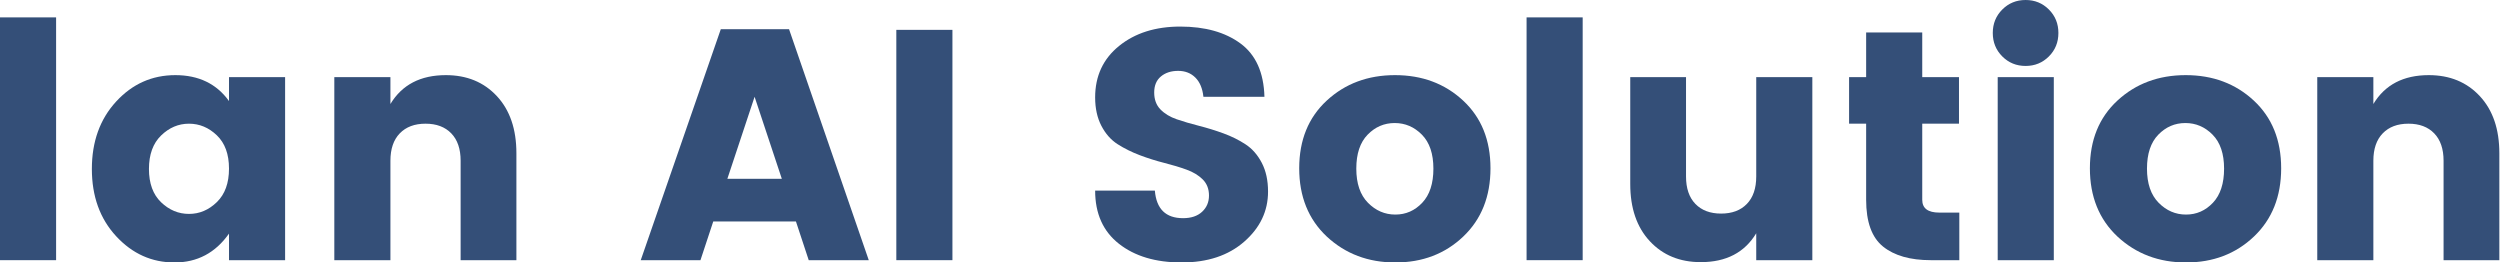
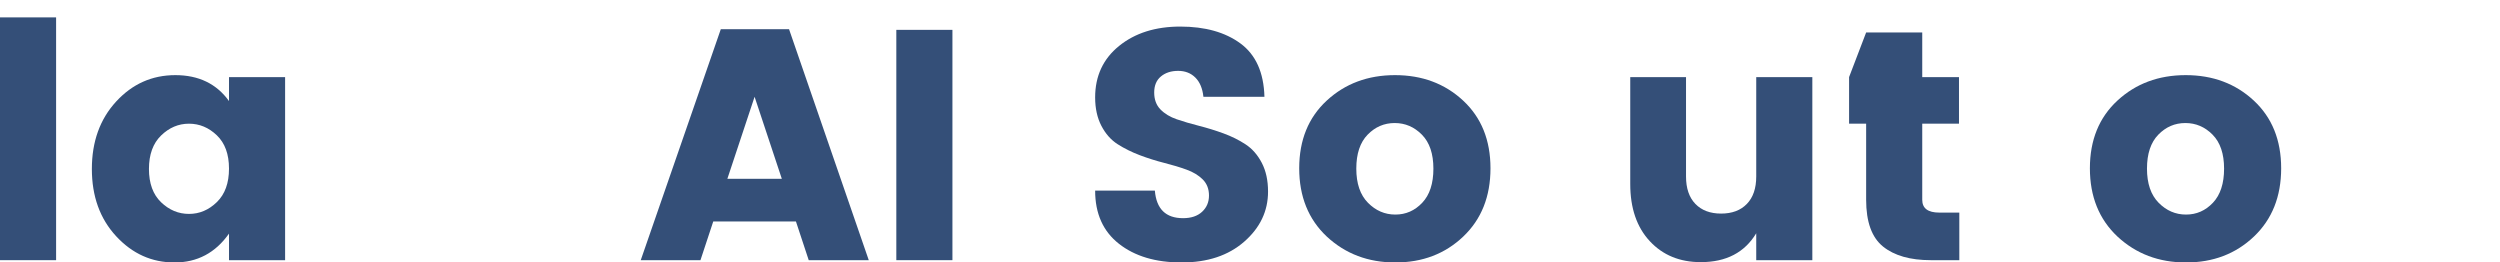
<svg xmlns="http://www.w3.org/2000/svg" width="381px" height="40px" viewBox="0 0 381 40" version="1.1">
  <title>lan AI Solution</title>
  <g id="手机端" stroke="none" stroke-width="1" fill="none" fill-rule="evenodd">
    <g id="05-生信AI数据分析平台备份" transform="translate(-180, -630)" fill="#344F78" fill-rule="nonzero">
      <g id="lan-AI-Solution" transform="translate(180, 630)">
        <polygon id="路径" points="0 39.65 0 2.65 8.55 2.65 8.55 39.65" />
        <path d="M33.05,30.8 C34.283,29.6 34.9,27.9 34.9,25.7 C34.9,23.5 34.283,21.808 33.05,20.625 C31.817,19.442 30.4,18.85 28.8,18.85 C27.2,18.85 25.783,19.45 24.55,20.65 C23.317,21.85 22.7,23.55 22.7,25.75 C22.7,27.95 23.317,29.642 24.55,30.825 C25.783,32.008 27.2,32.6 28.8,32.6 C30.4,32.6 31.817,32 33.05,30.8 Z M17.7,36 C15.233,33.333 14,29.917 14,25.75 C14,21.583 15.233,18.158 17.7,15.475 C20.167,12.792 23.175,11.45 26.725,11.45 C30.275,11.45 33,12.767 34.9,15.4 L34.9,11.75 L43.45,11.75 L43.45,39.65 L34.9,39.65 L34.9,35.6 C32.833,38.533 30.067,40 26.6,40 C23.133,40 20.167,38.667 17.7,36 Z" id="形状" />
-         <path d="M59.5,11.75 L59.5,15.85 C61.267,12.917 64.083,11.45 67.95,11.45 C71.15,11.45 73.742,12.517 75.725,14.65 C77.708,16.783 78.7,19.683 78.7,23.35 L78.7,39.65 L70.2,39.65 L70.2,24.5 C70.2,22.7 69.725,21.308 68.775,20.325 C67.825,19.342 66.517,18.85 64.85,18.85 C63.183,18.85 61.875,19.342 60.925,20.325 C59.975,21.308 59.5,22.7 59.5,24.5 L59.5,39.65 L50.95,39.65 L50.95,11.75 L59.5,11.75 Z" id="路径" />
        <path d="M123.25,39.65 L121.3,33.75 L108.7,33.75 L106.75,39.65 L97.65,39.65 L109.85,4.45 L120.25,4.45 L132.4,39.65 L123.25,39.65 Z M110.85,27.25 L119.15,27.25 L115,14.75 L110.85,27.25 Z" id="形状" />
        <polygon id="路径" points="136.6 39.65 136.6 4.55 145.15 4.55 145.15 39.65" />
        <path d="M179.55,10.8 C178.483,10.8 177.608,11.083 176.925,11.65 C176.242,12.217 175.9,13.033 175.9,14.1 C175.9,15.167 176.217,16.025 176.85,16.675 C177.483,17.325 178.308,17.825 179.325,18.175 C180.342,18.525 181.475,18.858 182.725,19.175 C183.975,19.492 185.217,19.875 186.45,20.325 C187.683,20.775 188.808,21.333 189.825,22 C190.842,22.667 191.667,23.608 192.3,24.825 C192.933,26.042 193.25,27.5 193.25,29.2 C193.25,32.167 192.042,34.708 189.625,36.825 C187.208,38.942 184.025,40 180.075,40 C176.125,40 172.942,39.05 170.525,37.15 C168.108,35.25 166.9,32.55 166.9,29.05 L176,29.05 C176.233,31.85 177.667,33.25 180.3,33.25 C181.533,33.25 182.5,32.925 183.2,32.275 C183.9,31.625 184.25,30.8 184.25,29.8 C184.25,28.8 183.933,27.983 183.3,27.35 C182.667,26.717 181.842,26.217 180.825,25.85 C179.808,25.483 178.675,25.142 177.425,24.825 C176.175,24.508 174.933,24.117 173.7,23.65 C172.467,23.183 171.342,22.625 170.325,21.975 C169.308,21.325 168.483,20.392 167.85,19.175 C167.217,17.958 166.9,16.517 166.9,14.85 C166.9,11.583 168.117,8.967 170.55,7 C172.983,5.033 176.092,4.05 179.875,4.05 C183.658,4.05 186.717,4.908 189.05,6.625 C191.383,8.342 192.6,11.05 192.7,14.75 L183.4,14.75 C183.267,13.483 182.858,12.508 182.175,11.825 C181.492,11.142 180.617,10.8 179.55,10.8 Z" id="路径" />
        <path d="M216.75,30.9 C217.883,29.7 218.45,27.967 218.45,25.7 C218.45,23.433 217.867,21.708 216.7,20.525 C215.533,19.342 214.15,18.75 212.55,18.75 C210.95,18.75 209.575,19.342 208.425,20.525 C207.275,21.708 206.7,23.433 206.7,25.7 C206.7,27.967 207.292,29.7 208.475,30.9 C209.658,32.1 211.05,32.7 212.65,32.7 C214.25,32.7 215.617,32.1 216.75,30.9 Z M202.2,36.05 C199.4,33.417 198,29.95 198,25.65 C198,21.35 199.4,17.908 202.2,15.325 C205,12.742 208.467,11.45 212.6,11.45 C216.733,11.45 220.192,12.742 222.975,15.325 C225.758,17.908 227.15,21.35 227.15,25.65 C227.15,29.95 225.767,33.417 223,36.05 C220.233,38.683 216.783,40 212.65,40 C208.517,40 205.033,38.683 202.2,36.05 Z" id="形状" />
-         <polygon id="路径" points="232.65 39.65 232.65 2.65 241.2 2.65 241.2 39.65" />
        <path d="M267.65,11.75 L276.2,11.75 L276.2,39.65 L267.65,39.65 L267.65,35.55 C265.883,38.483 263.067,39.95 259.2,39.95 C256,39.95 253.408,38.883 251.425,36.75 C249.442,34.617 248.45,31.717 248.45,28.05 L248.45,11.75 L256.95,11.75 L256.95,26.9 C256.95,28.7 257.425,30.092 258.375,31.075 C259.325,32.058 260.633,32.55 262.3,32.55 C263.967,32.55 265.275,32.058 266.225,31.075 C267.175,30.092 267.65,28.7 267.65,26.9 L267.65,11.75 Z" id="路径" />
-         <path d="M295.55,32.4 L298.6,32.4 L298.6,39.65 L294.25,39.65 C291.117,39.65 288.692,38.958 286.975,37.575 C285.258,36.192 284.4,33.817 284.4,30.45 L284.4,18.85 L281.8,18.85 L281.8,11.75 L284.4,11.75 L284.4,4.95 L292.95,4.95 L292.95,11.75 L298.55,11.75 L298.55,18.85 L292.95,18.85 L292.95,30.45 C292.95,31.75 293.817,32.4 295.55,32.4 Z" id="路径" />
-         <path d="M312.25,8.6 C311.283,9.567 310.1,10.05 308.7,10.05 C307.3,10.05 306.117,9.567 305.15,8.6 C304.183,7.633 303.7,6.442 303.7,5.025 C303.7,3.608 304.183,2.417 305.15,1.45 C306.117,0.483 307.3,0 308.7,0 C310.1,0 311.283,0.483 312.25,1.45 C313.217,2.417 313.7,3.608 313.7,5.025 C313.7,6.442 313.217,7.633 312.25,8.6 Z M304.45,39.65 L304.45,11.75 L313,11.75 L313,39.65 L304.45,39.65 Z" id="形状" />
+         <path d="M295.55,32.4 L298.6,32.4 L298.6,39.65 L294.25,39.65 C291.117,39.65 288.692,38.958 286.975,37.575 C285.258,36.192 284.4,33.817 284.4,30.45 L284.4,18.85 L281.8,18.85 L281.8,11.75 L284.4,4.95 L292.95,4.95 L292.95,11.75 L298.55,11.75 L298.55,18.85 L292.95,18.85 L292.95,30.45 C292.95,31.75 293.817,32.4 295.55,32.4 Z" id="路径" />
        <path d="M337.25,30.9 C338.383,29.7 338.95,27.967 338.95,25.7 C338.95,23.433 338.367,21.708 337.2,20.525 C336.033,19.342 334.65,18.75 333.05,18.75 C331.45,18.75 330.075,19.342 328.925,20.525 C327.775,21.708 327.2,23.433 327.2,25.7 C327.2,27.967 327.792,29.7 328.975,30.9 C330.158,32.1 331.55,32.7 333.15,32.7 C334.75,32.7 336.117,32.1 337.25,30.9 Z M322.7,36.05 C319.9,33.417 318.5,29.95 318.5,25.65 C318.5,21.35 319.9,17.908 322.7,15.325 C325.5,12.742 328.967,11.45 333.1,11.45 C337.233,11.45 340.692,12.742 343.475,15.325 C346.258,17.908 347.65,21.35 347.65,25.65 C347.65,29.95 346.267,33.417 343.5,36.05 C340.733,38.683 337.283,40 333.15,40 C329.017,40 325.533,38.683 322.7,36.05 Z" id="形状" />
-         <path d="M361.7,11.75 L361.7,15.85 C363.467,12.917 366.283,11.45 370.15,11.45 C373.35,11.45 375.942,12.517 377.925,14.65 C379.908,16.783 380.9,19.683 380.9,23.35 L380.9,39.65 L372.4,39.65 L372.4,24.5 C372.4,22.7 371.925,21.308 370.975,20.325 C370.025,19.342 368.717,18.85 367.05,18.85 C365.383,18.85 364.075,19.342 363.125,20.325 C362.175,21.308 361.7,22.7 361.7,24.5 L361.7,39.65 L353.15,39.65 L353.15,11.75 L361.7,11.75 Z" id="路径" />
      </g>
    </g>
  </g>
</svg>